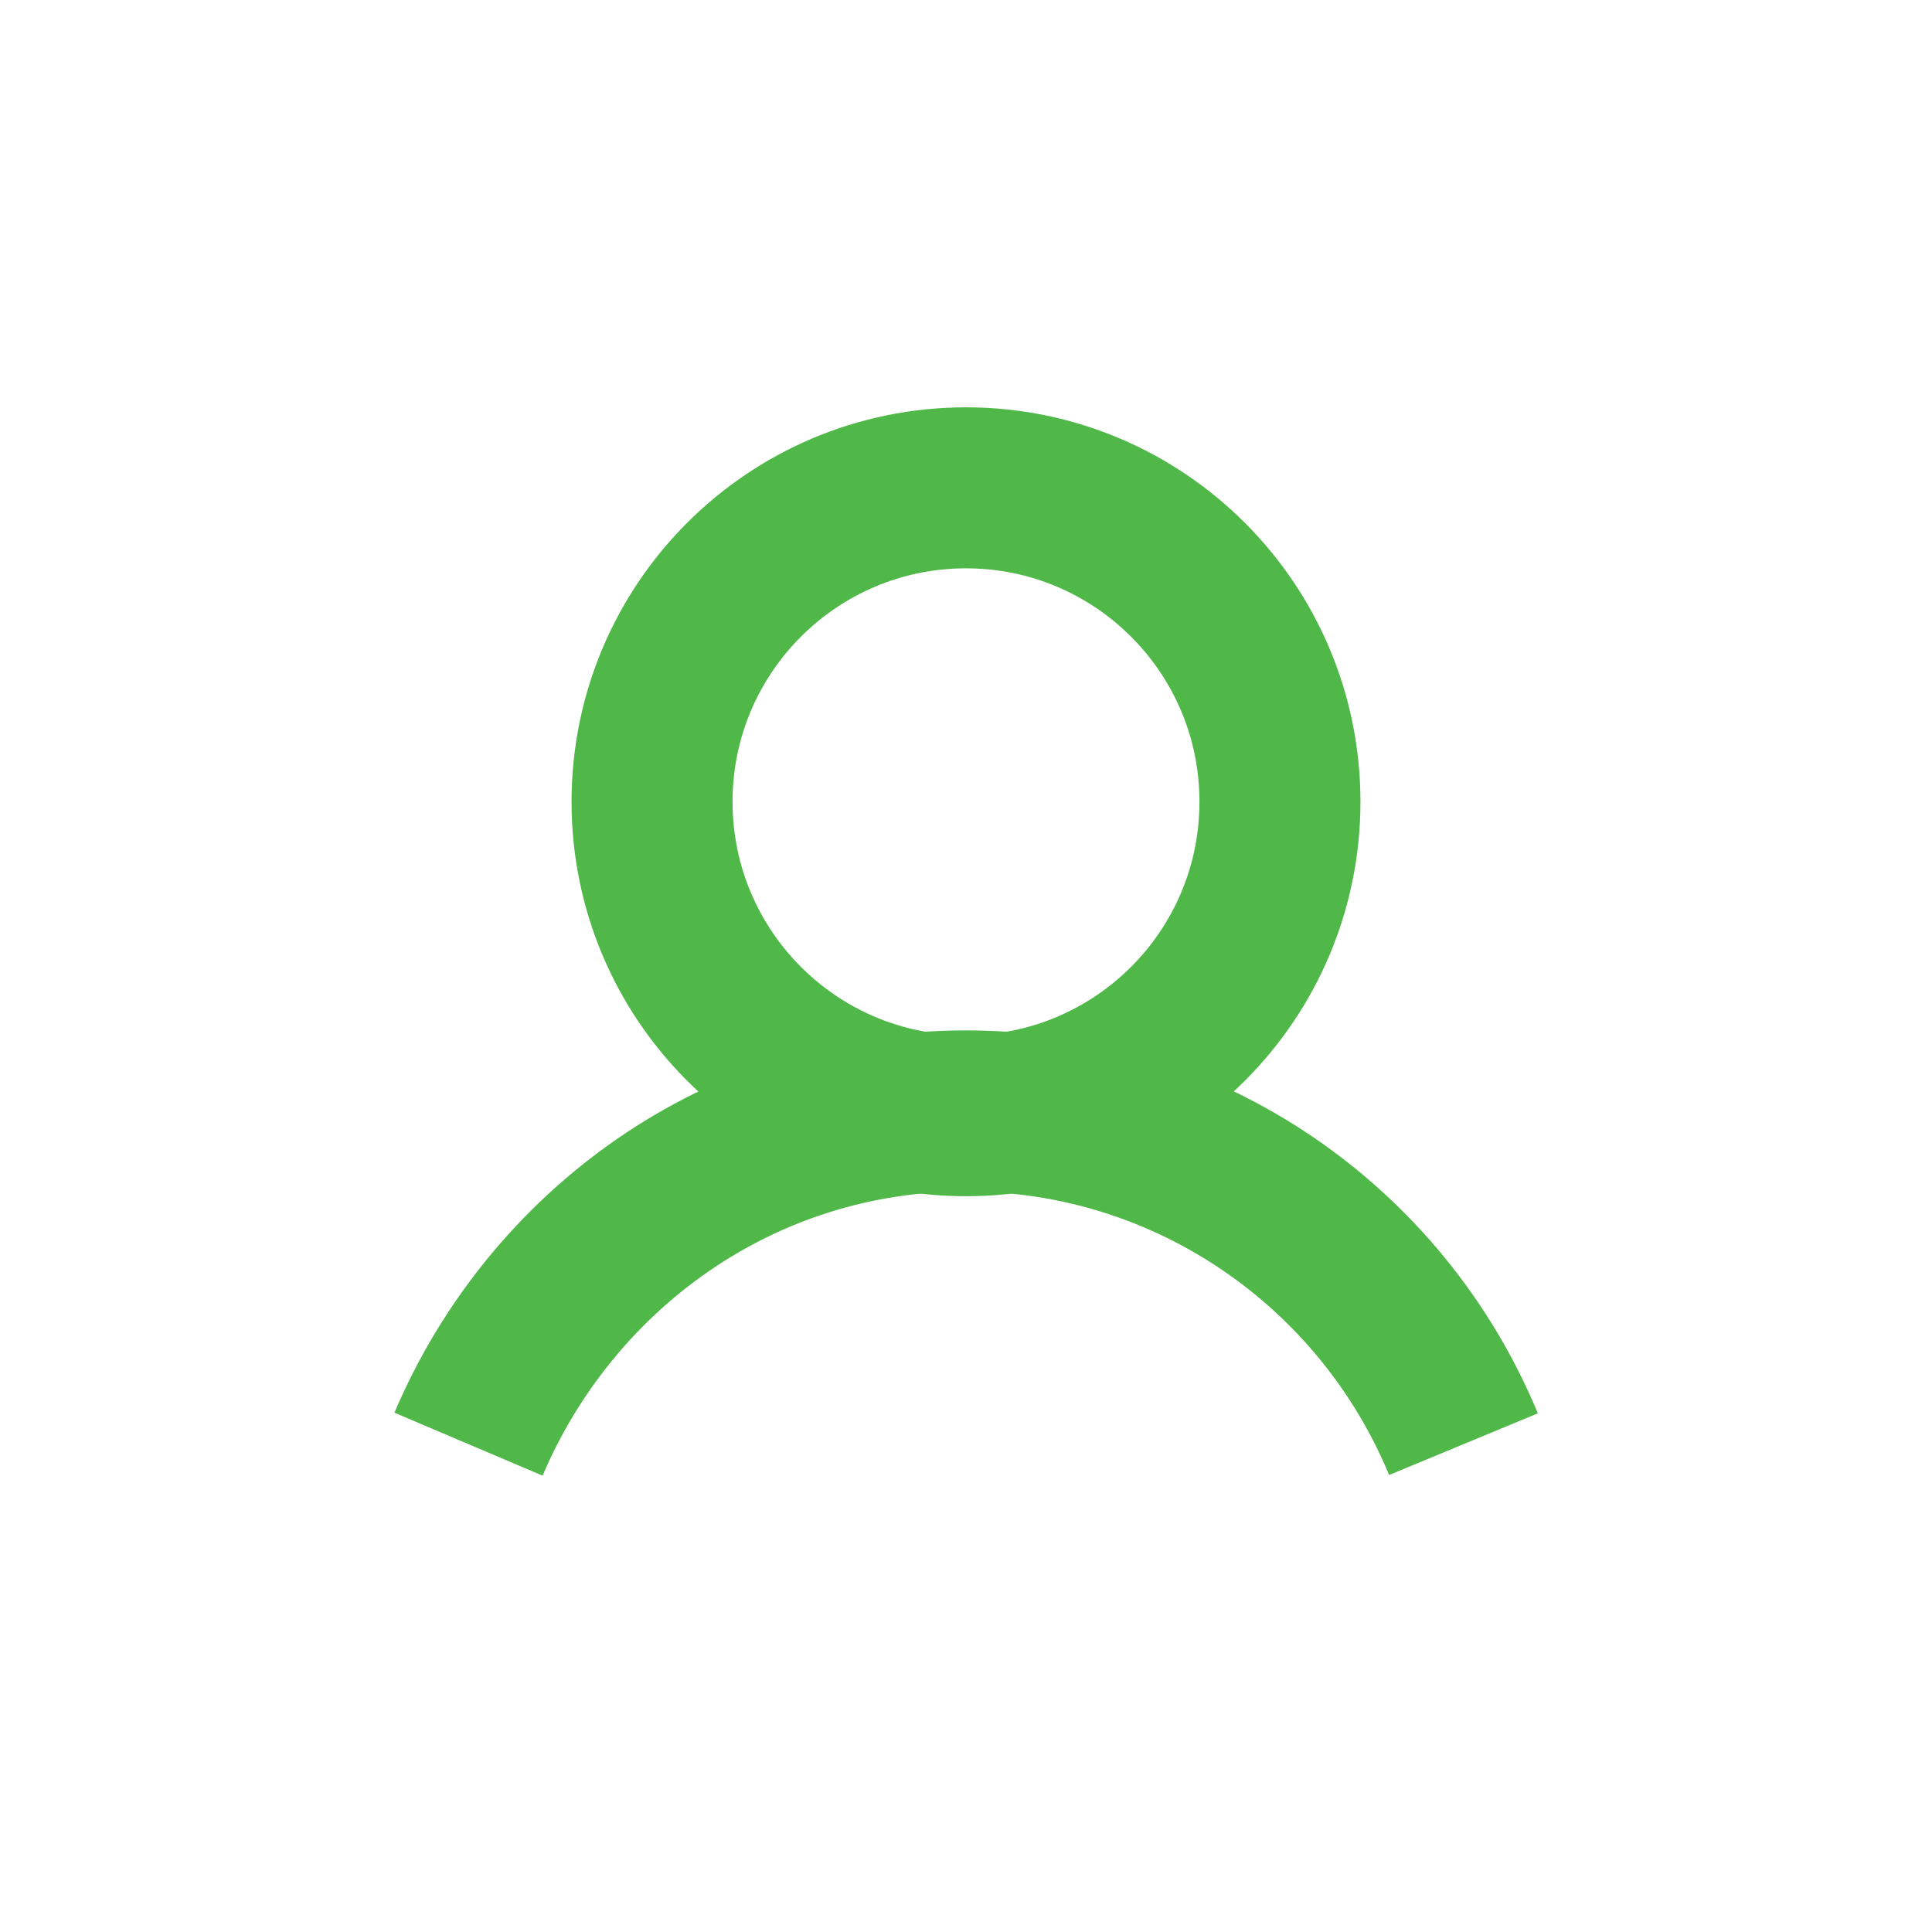
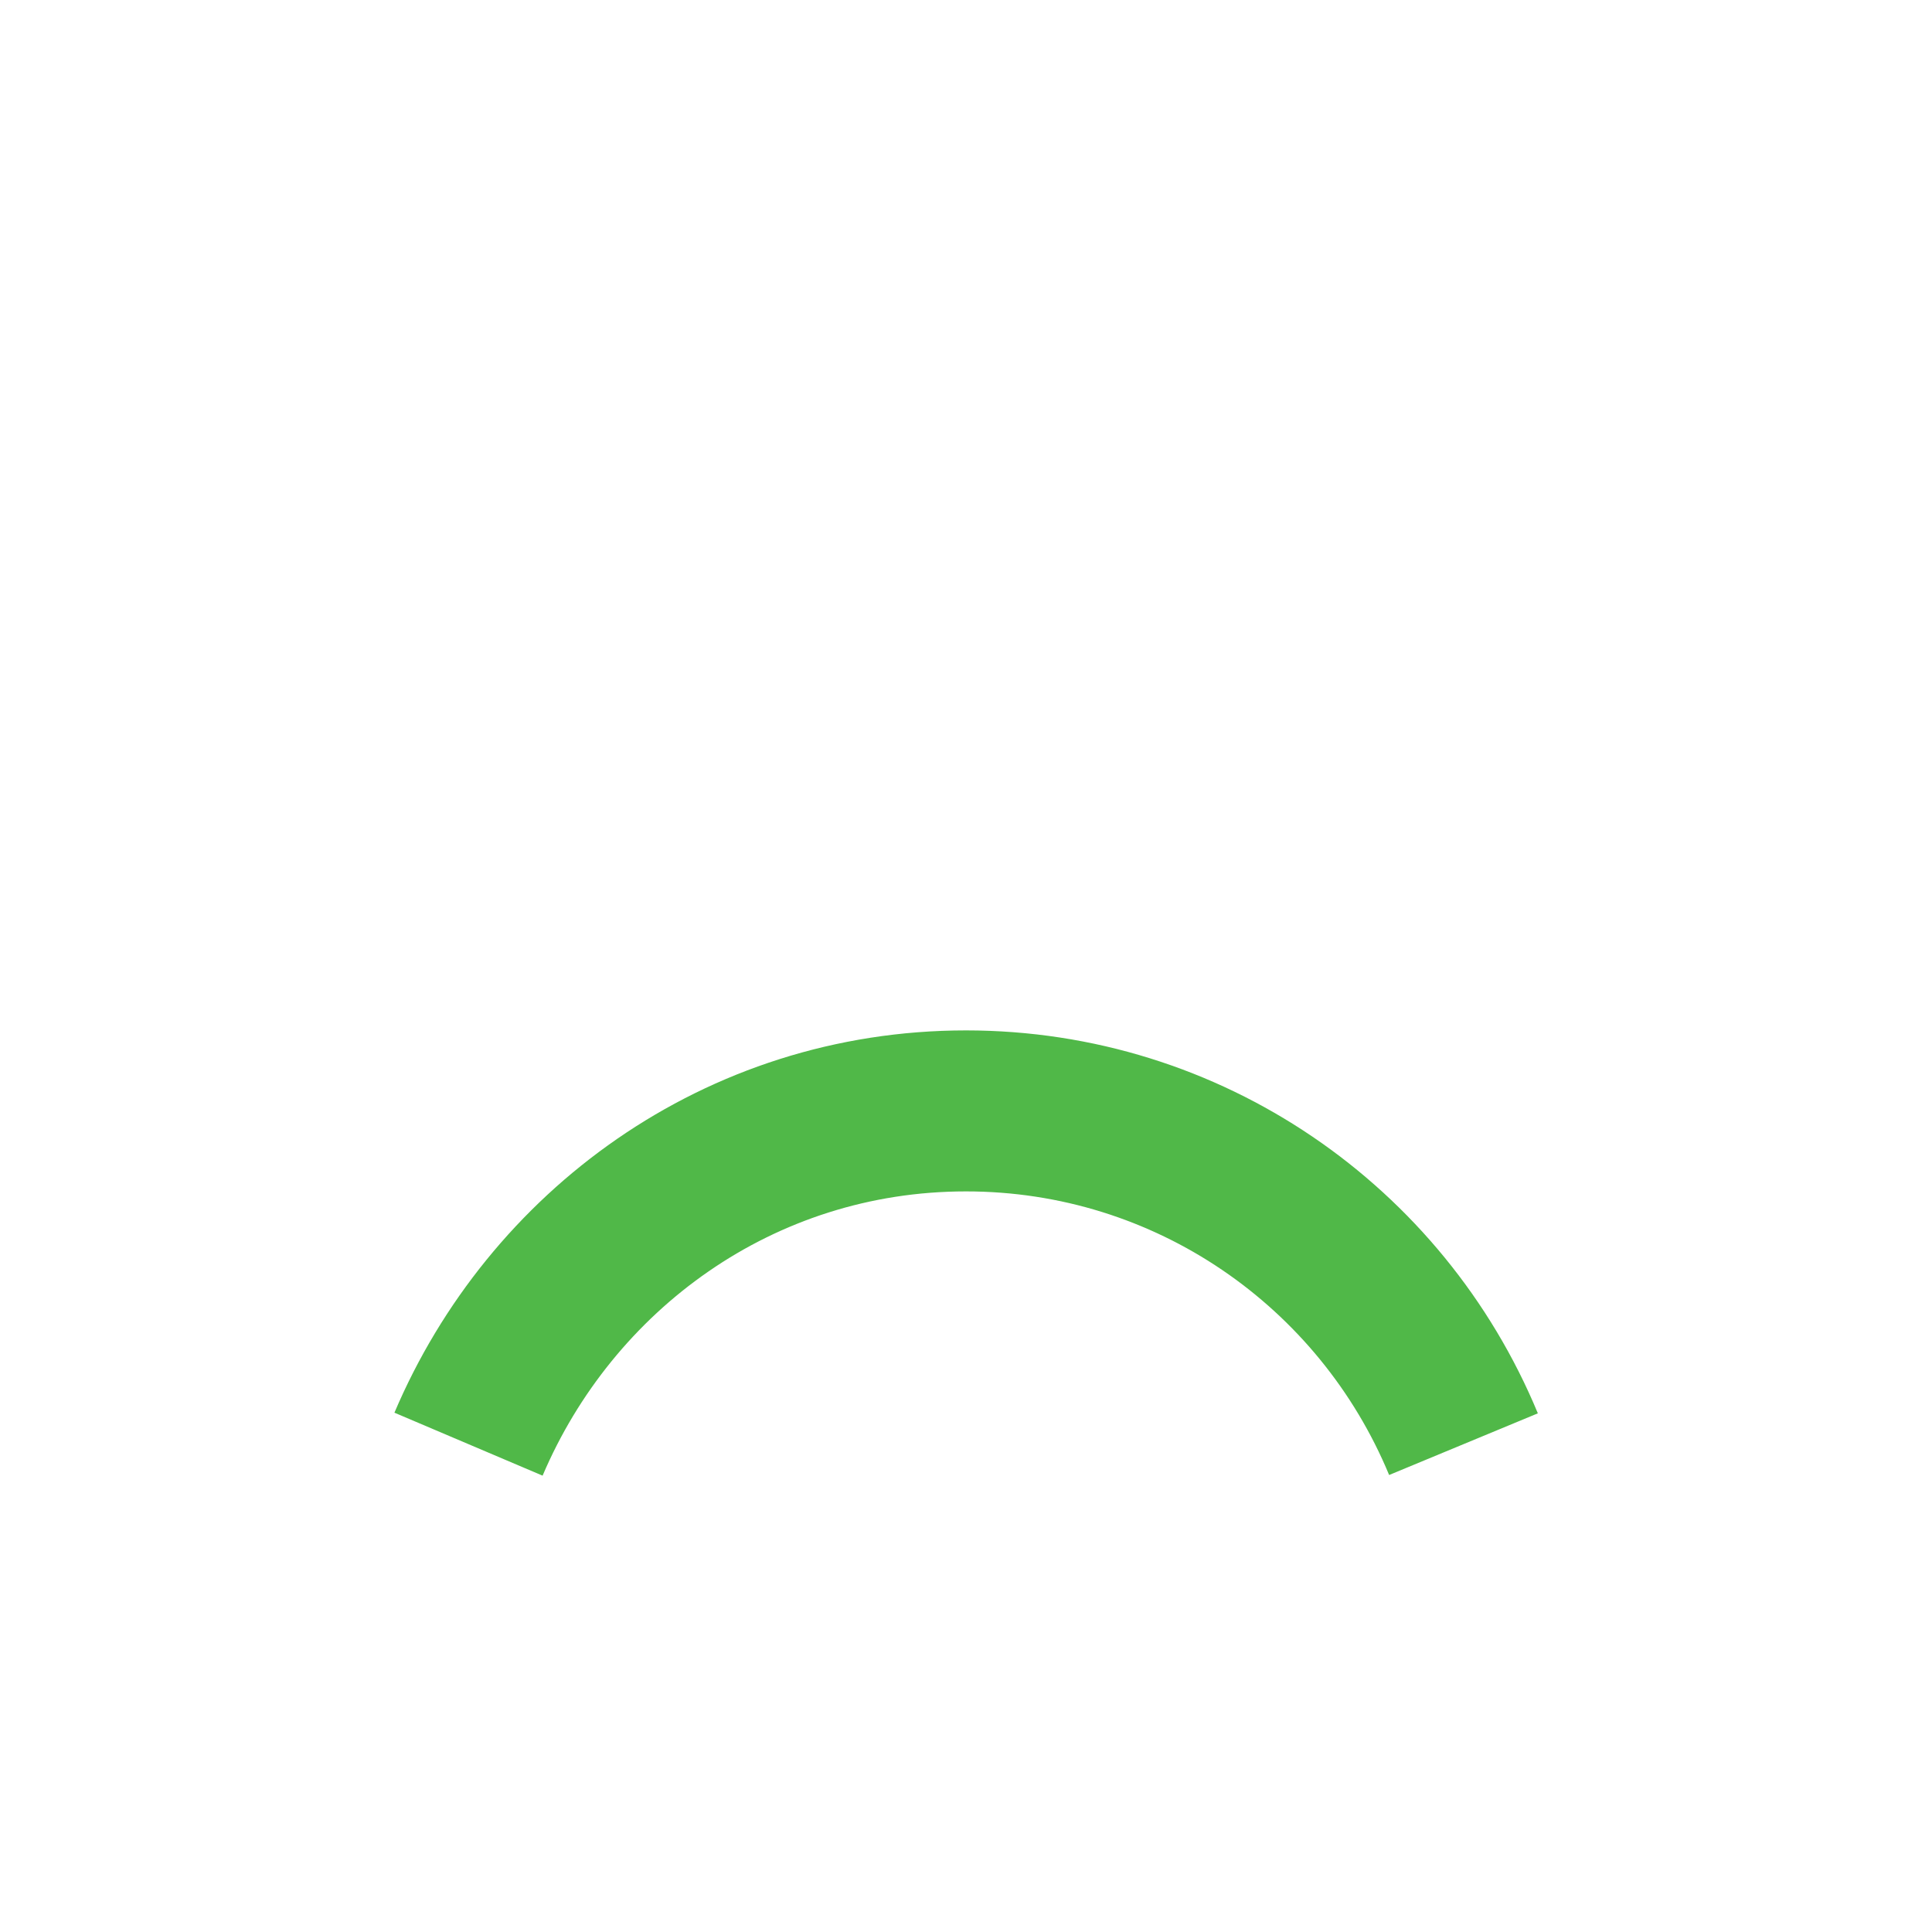
<svg xmlns="http://www.w3.org/2000/svg" width="24" height="24" viewBox="0 0 24 24" fill="none">
-   <path d="M12 13.86C14.154 13.86 15.9 12.114 15.9 9.96C15.9 7.806 14.154 6.06 12 6.06C9.846 6.06 8.1 7.806 8.1 9.96C8.1 12.114 9.846 13.86 12 13.86Z" stroke="#50B848" stroke-width="2" stroke-miterlimit="10" />
  <path d="M5.82 17.94C6.84 15.54 9.18 13.8 12 13.8C14.76 13.8 17.16 15.48 18.18 17.94" stroke="#50B848" stroke-width="2" stroke-miterlimit="10" />
</svg>